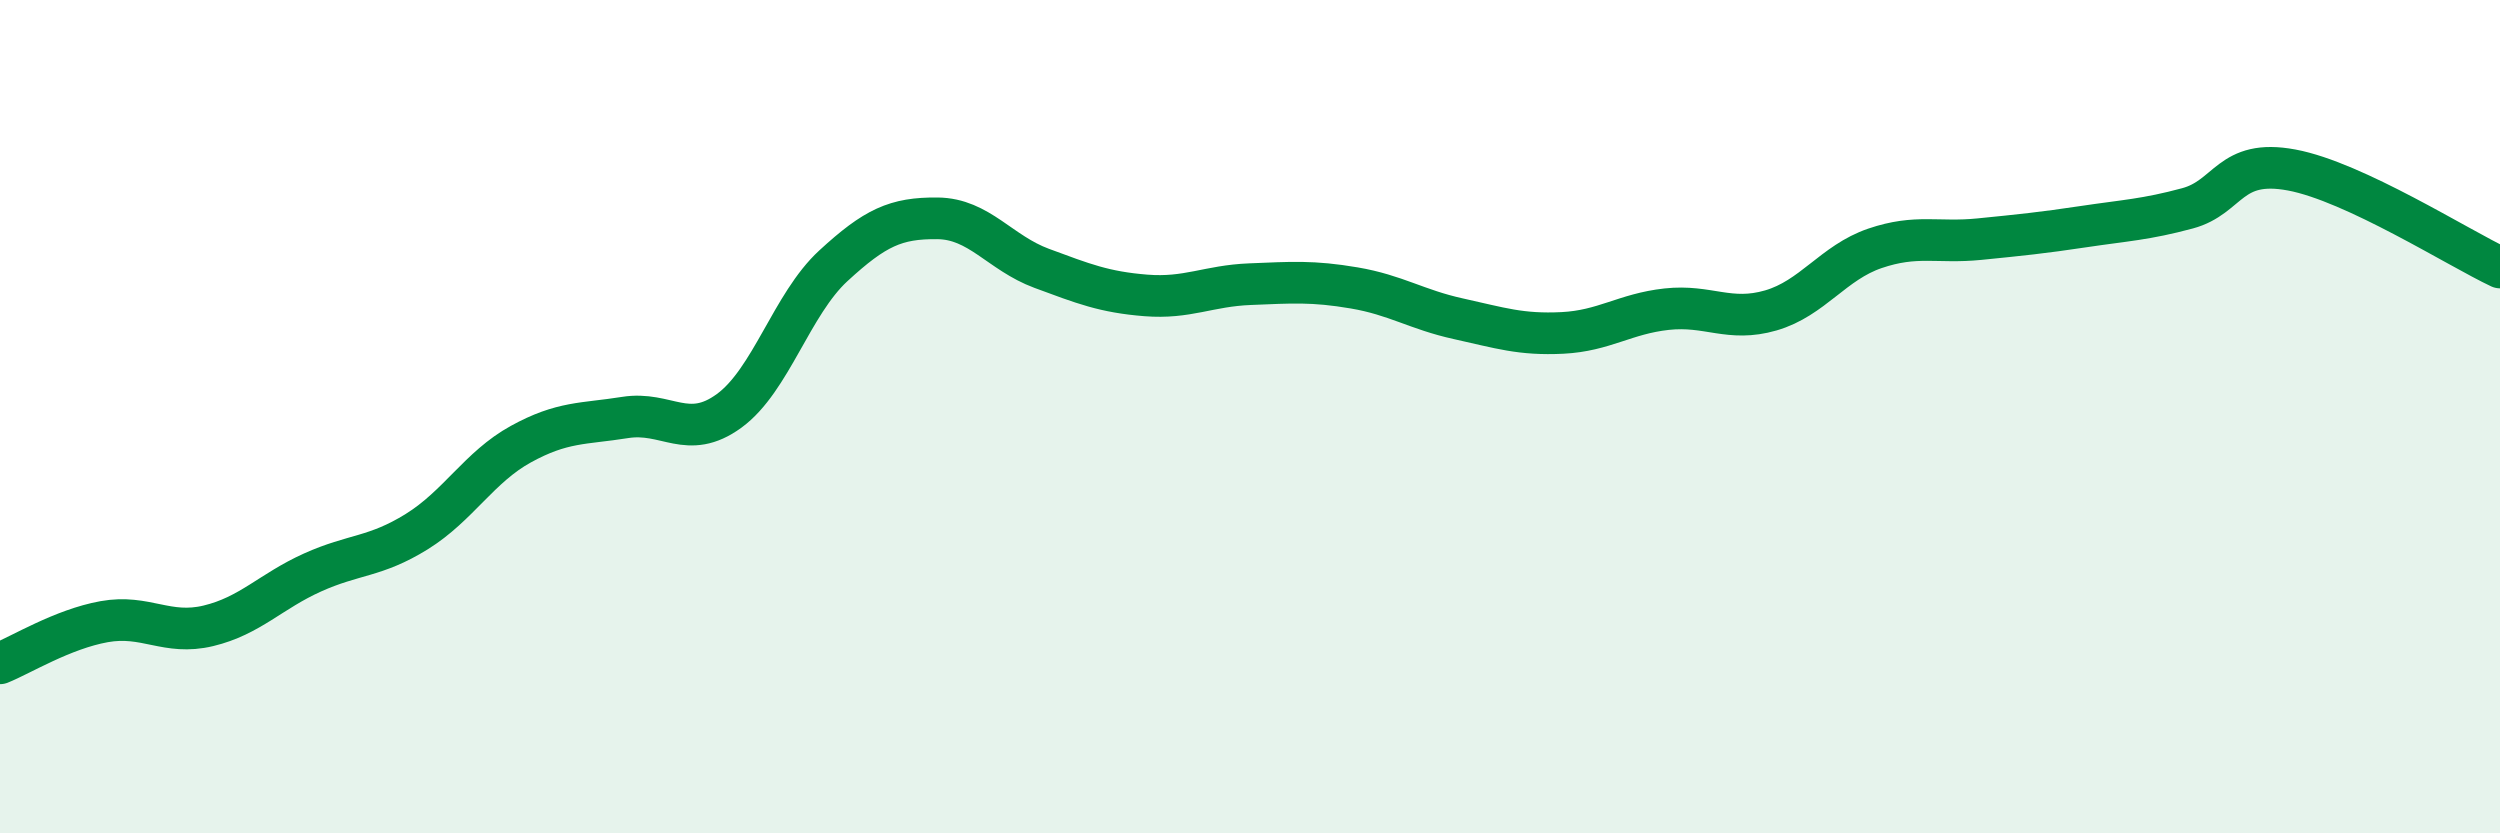
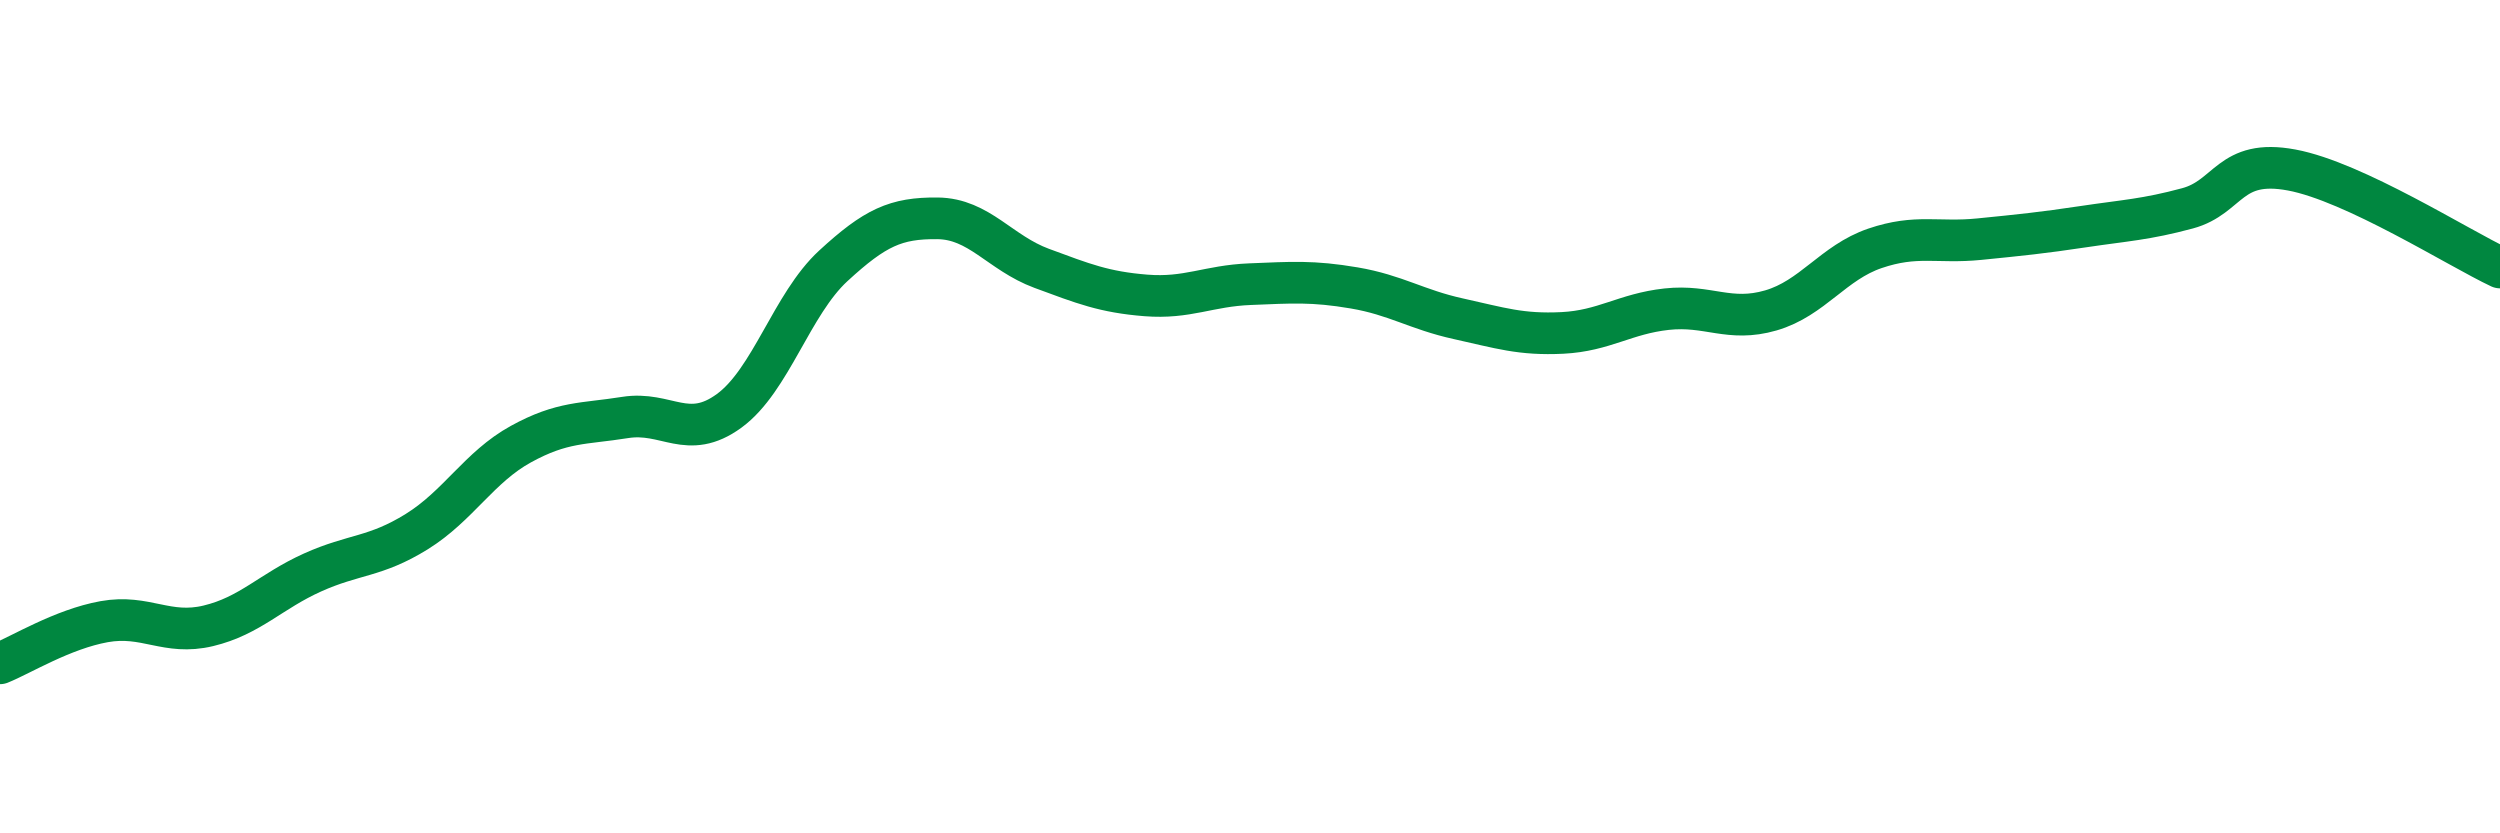
<svg xmlns="http://www.w3.org/2000/svg" width="60" height="20" viewBox="0 0 60 20">
-   <path d="M 0,15.92 C 0.5,15.72 1.5,15.1 2.5,14.92 C 3.5,14.74 4,15.26 5,15.02 C 6,14.78 6.5,14.19 7.5,13.74 C 8.5,13.29 9,13.38 10,12.76 C 11,12.14 11.5,11.21 12.5,10.66 C 13.5,10.11 14,10.18 15,10.02 C 16,9.86 16.5,10.59 17.5,9.86 C 18.5,9.13 19,7.3 20,6.38 C 21,5.46 21.5,5.23 22.5,5.24 C 23.5,5.25 24,6.07 25,6.44 C 26,6.81 26.5,7.01 27.5,7.09 C 28.5,7.17 29,6.86 30,6.82 C 31,6.78 31.5,6.74 32.5,6.91 C 33.5,7.08 34,7.43 35,7.65 C 36,7.87 36.5,8.04 37.5,7.99 C 38.5,7.94 39,7.53 40,7.42 C 41,7.31 41.5,7.74 42.5,7.45 C 43.5,7.16 44,6.3 45,5.96 C 46,5.62 46.5,5.84 47.5,5.74 C 48.5,5.64 49,5.59 50,5.44 C 51,5.29 51.5,5.27 52.5,5 C 53.5,4.73 53.5,3.8 55,4.08 C 56.5,4.36 59,5.95 60,6.42L60 20L0 20Z" fill="#008740" opacity="0.1" stroke-linecap="round" stroke-linejoin="round" />
  <path d="M 0,15.92 C 0.5,15.72 1.5,15.1 2.5,14.92 C 3.5,14.74 4,15.26 5,15.02 C 6,14.78 6.5,14.19 7.5,13.74 C 8.5,13.29 9,13.38 10,12.76 C 11,12.14 11.5,11.21 12.5,10.66 C 13.5,10.11 14,10.18 15,10.02 C 16,9.86 16.5,10.59 17.5,9.86 C 18.5,9.13 19,7.3 20,6.38 C 21,5.46 21.5,5.23 22.5,5.24 C 23.5,5.25 24,6.07 25,6.44 C 26,6.81 26.5,7.01 27.5,7.09 C 28.5,7.17 29,6.86 30,6.82 C 31,6.78 31.5,6.74 32.5,6.91 C 33.5,7.08 34,7.43 35,7.65 C 36,7.87 36.5,8.04 37.5,7.99 C 38.5,7.94 39,7.53 40,7.42 C 41,7.31 41.5,7.74 42.5,7.45 C 43.5,7.16 44,6.3 45,5.96 C 46,5.62 46.5,5.84 47.5,5.74 C 48.5,5.64 49,5.59 50,5.44 C 51,5.29 51.5,5.27 52.5,5 C 53.5,4.73 53.5,3.8 55,4.08 C 56.5,4.36 59,5.95 60,6.42" stroke="#008740" stroke-width="1" fill="none" stroke-linecap="round" stroke-linejoin="round" />
</svg>